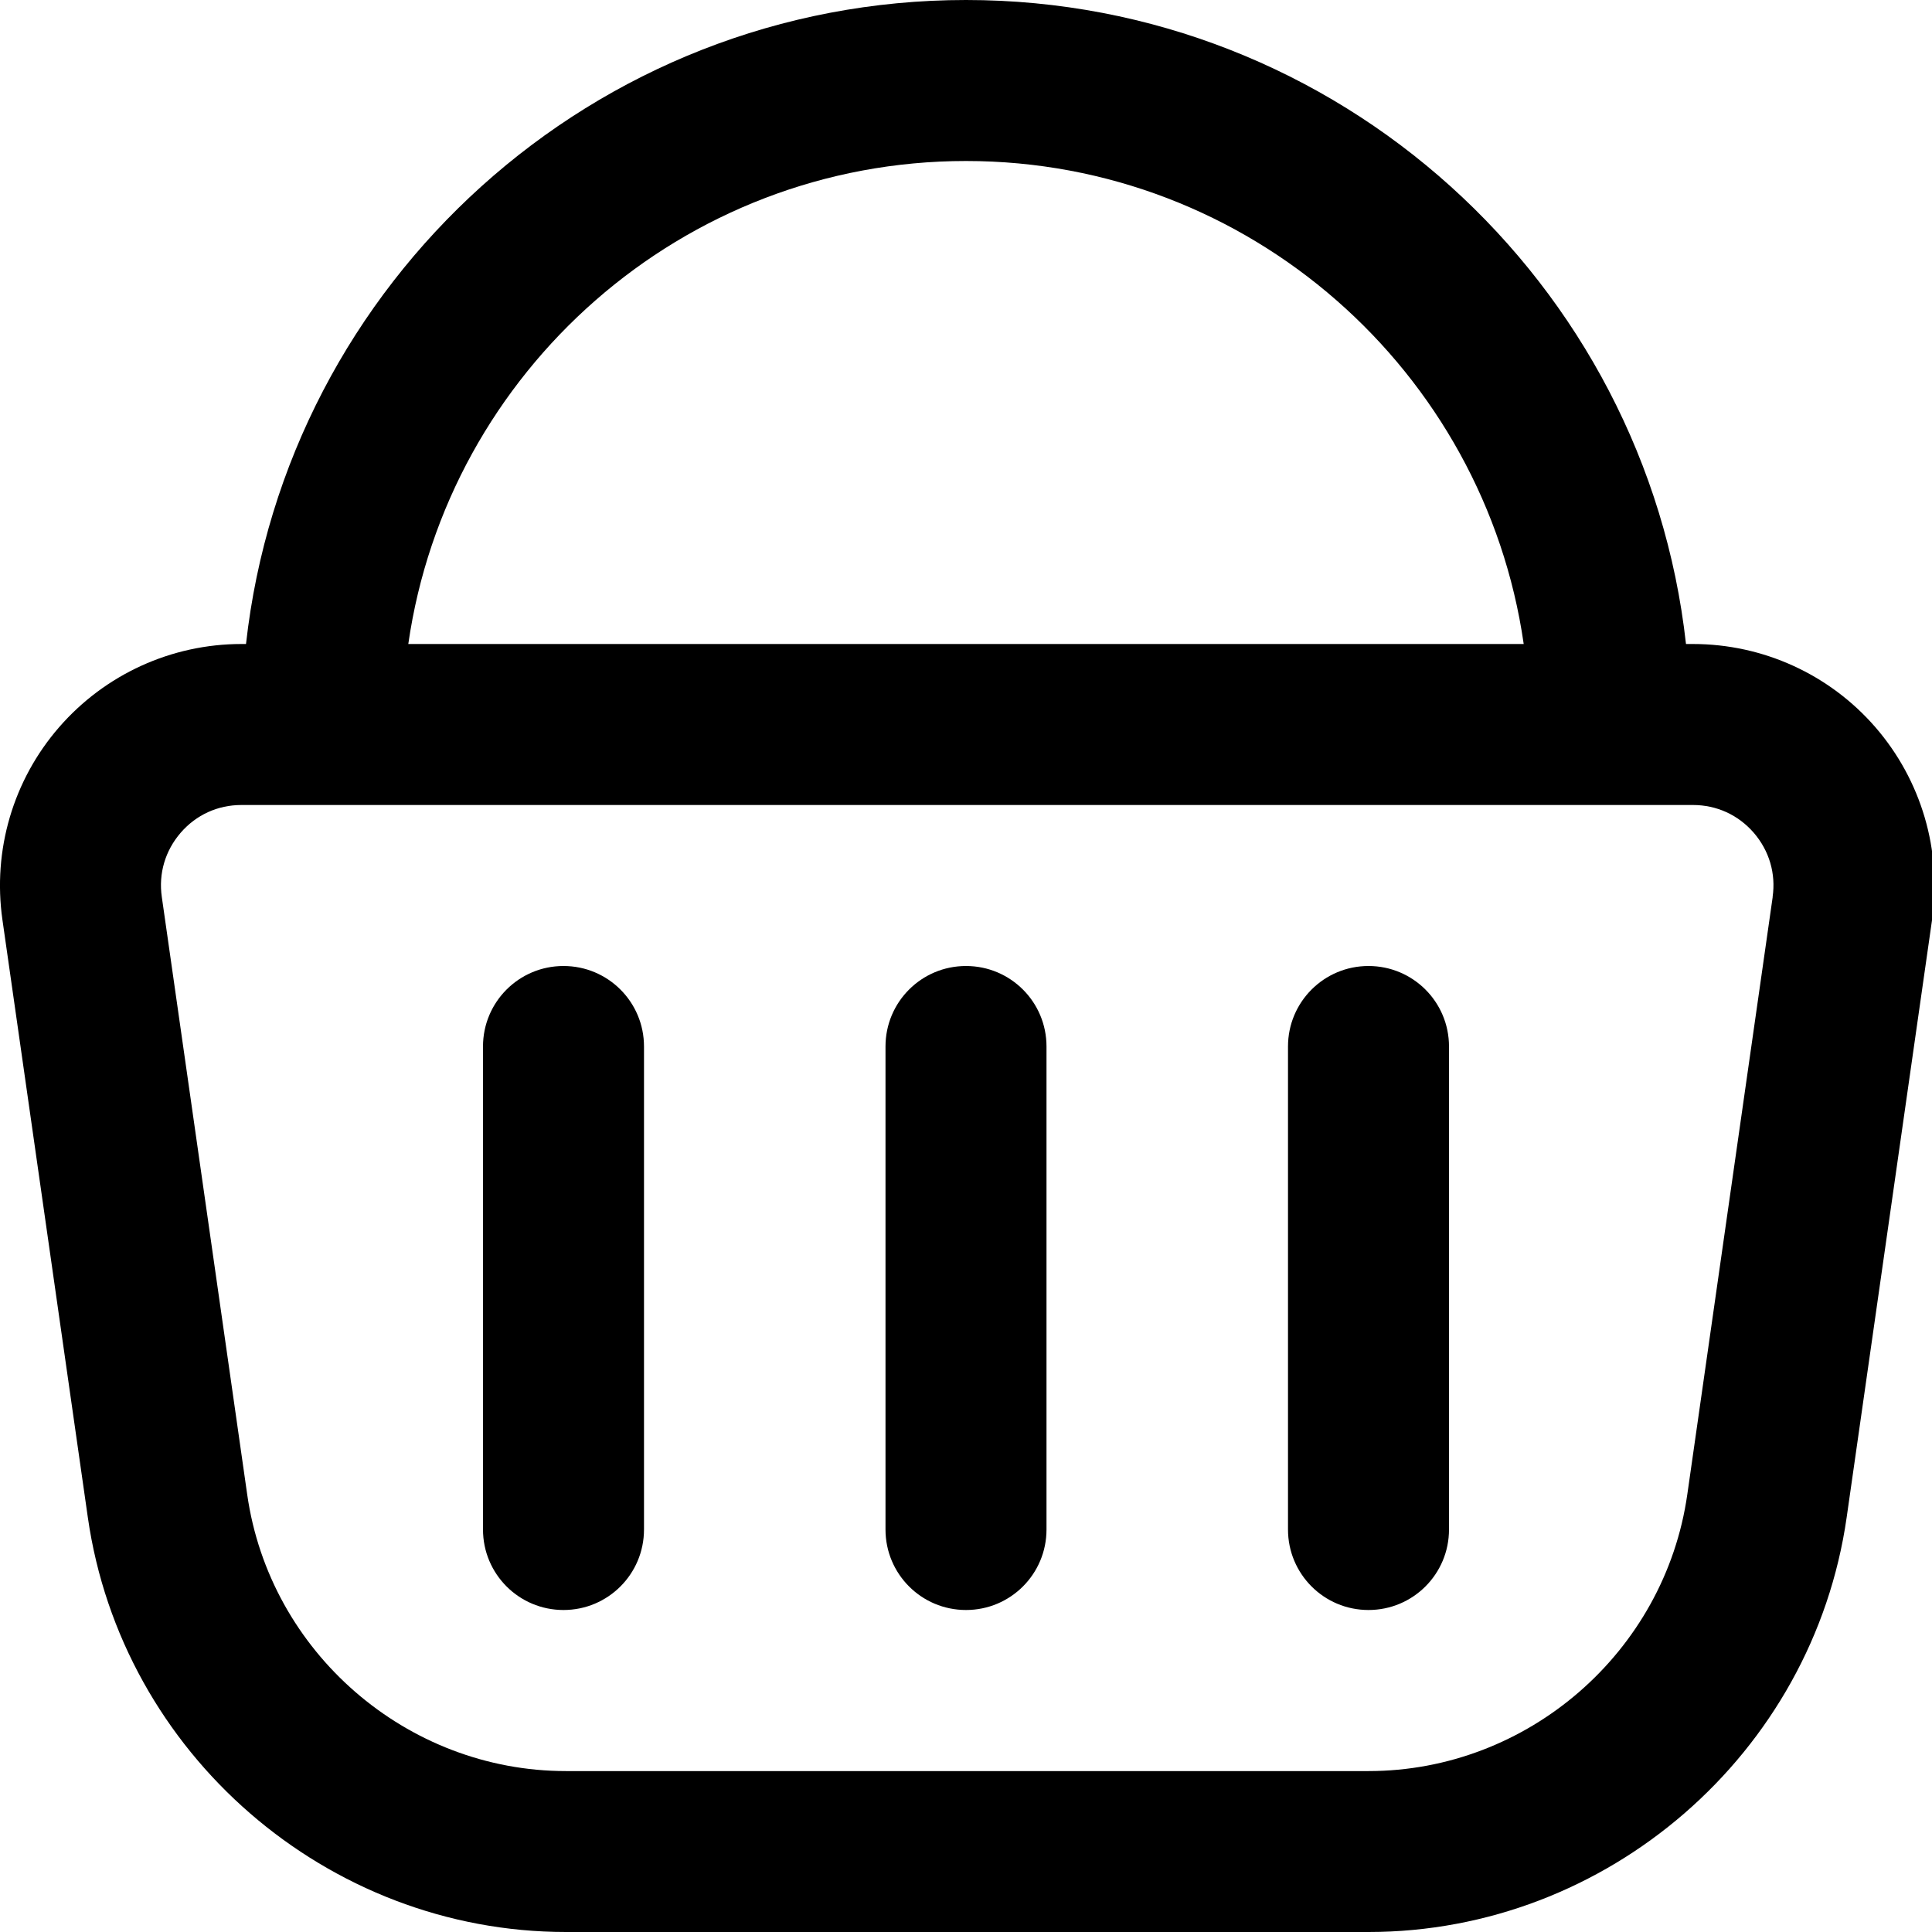
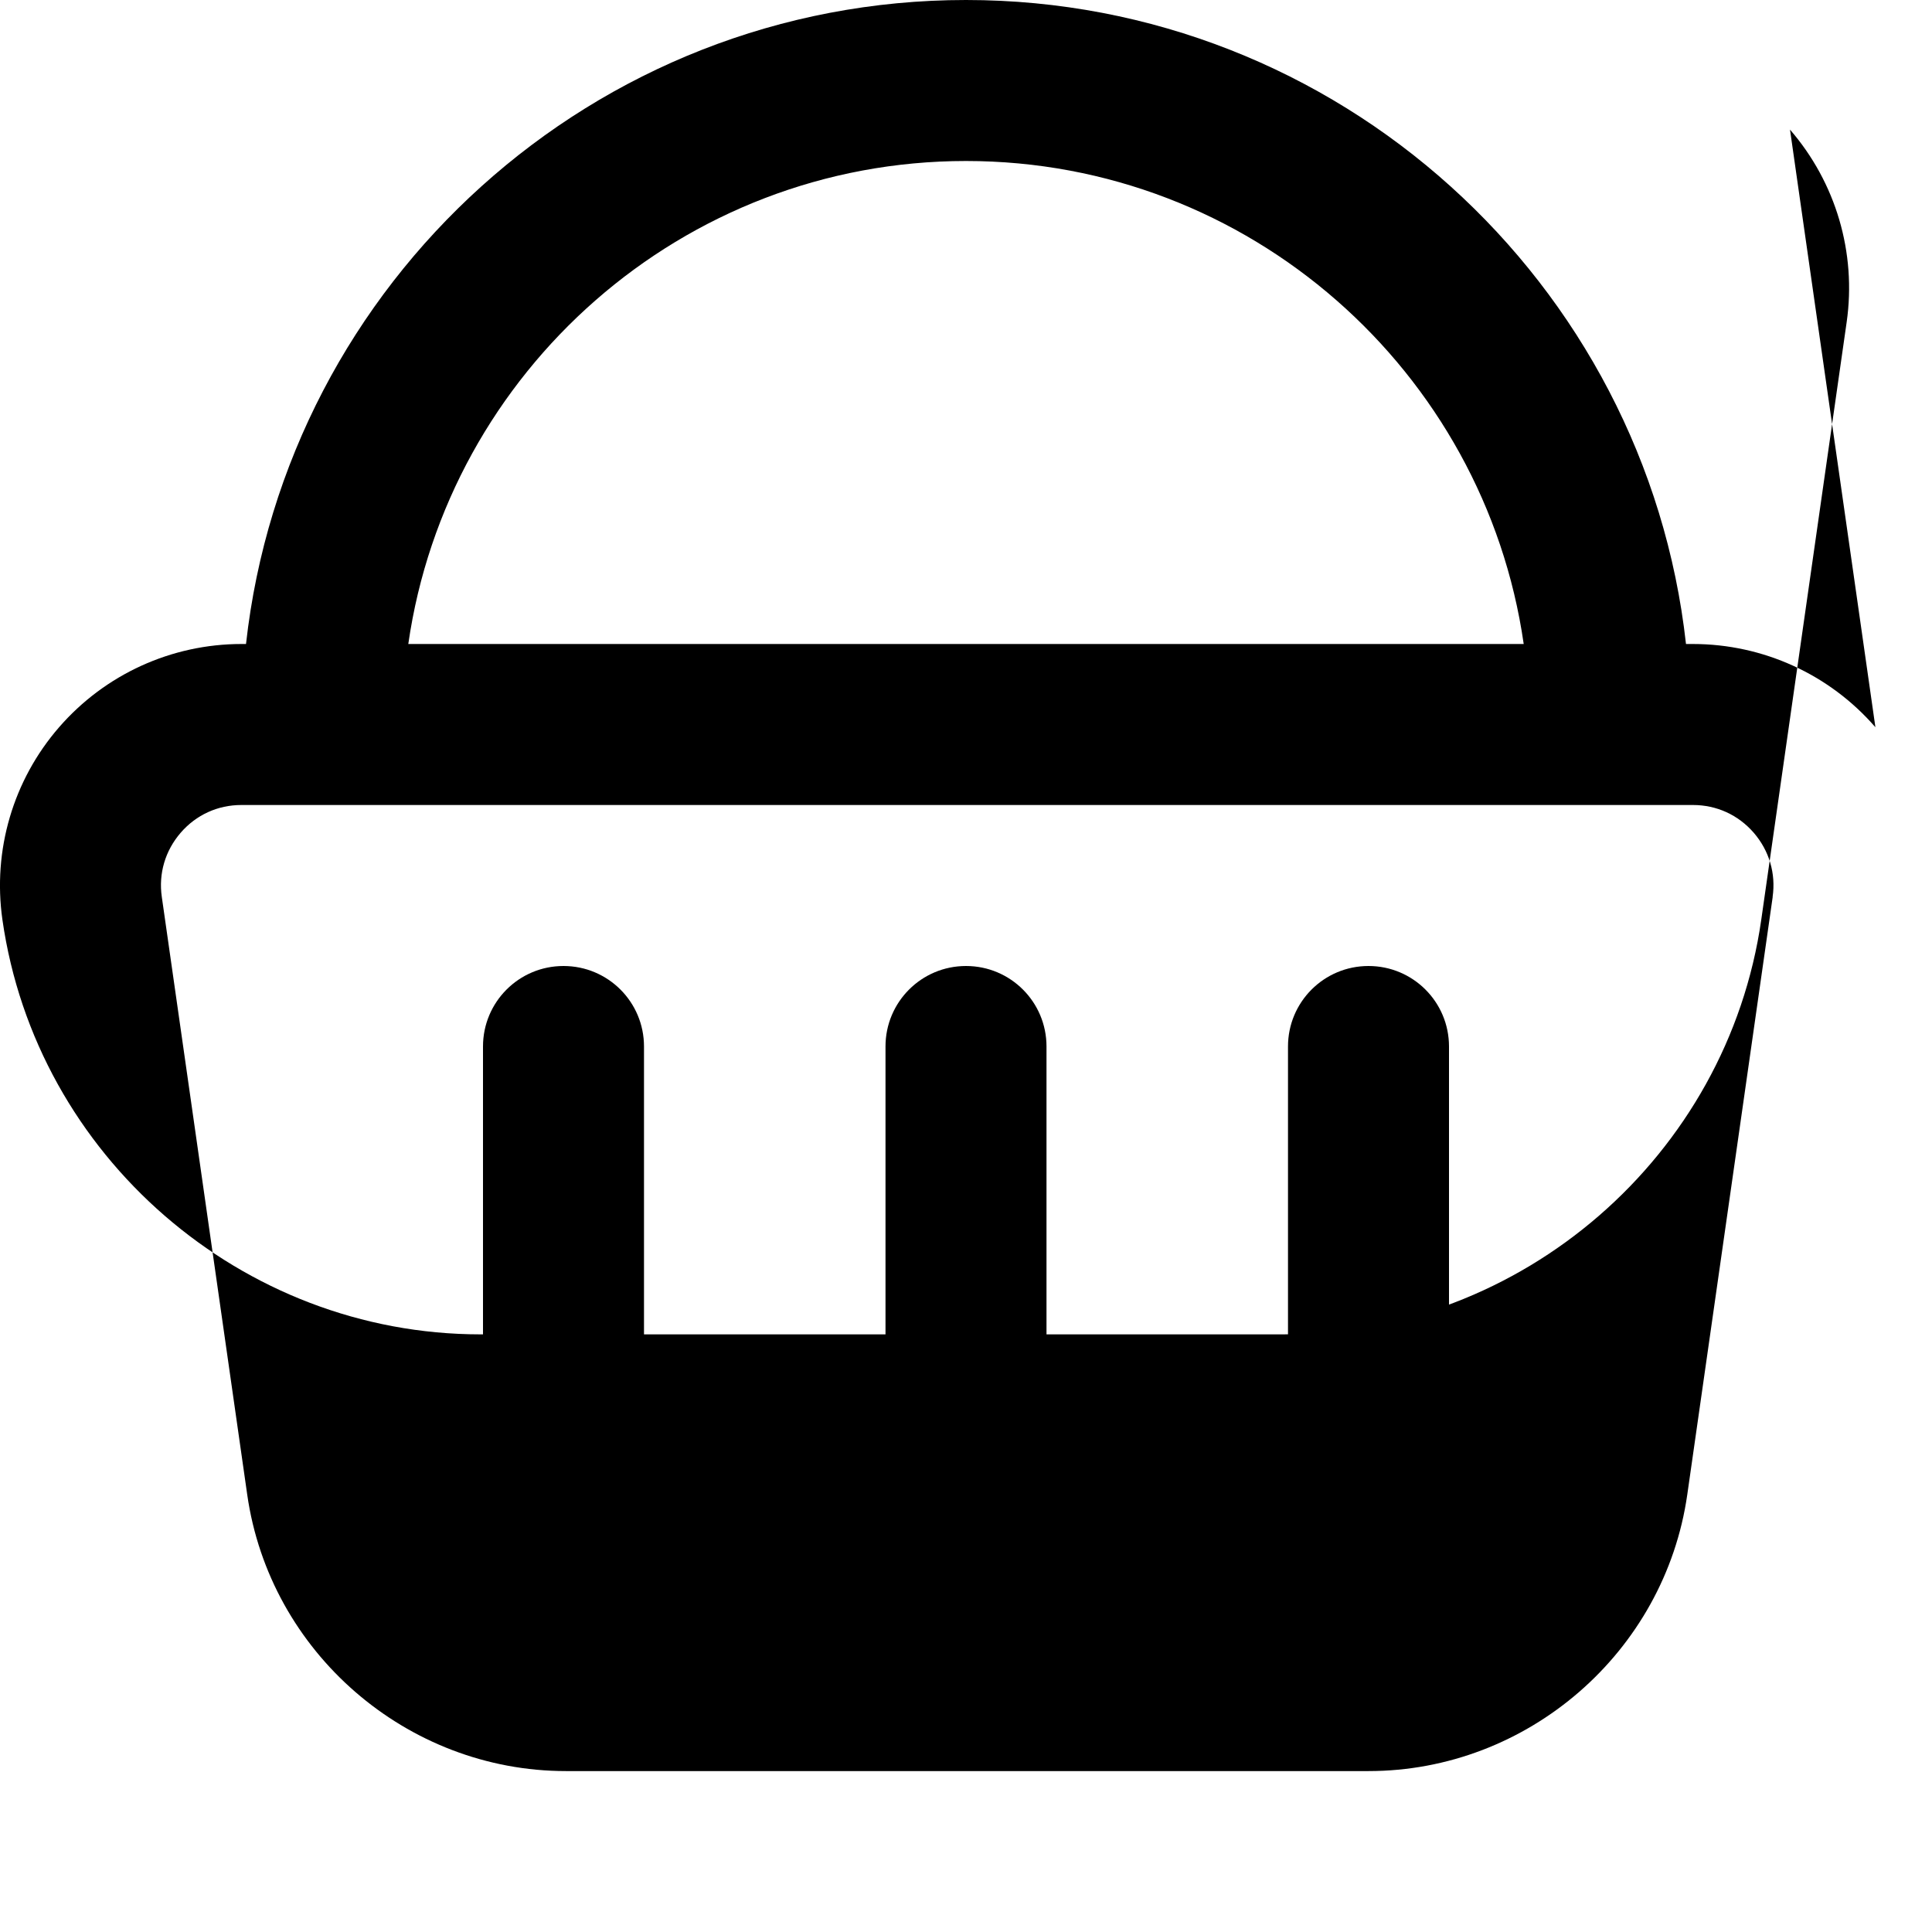
<svg xmlns="http://www.w3.org/2000/svg" id="Layer_1" data-name="Layer 1" viewBox="0 0 24 24" width="512" height="512">
-   <path d="M23.297,9.034c-.57-.657-1.396-1.034-2.267-1.034h-.086C20.445,3.506,16.625,0,12,0S3.555,3.506,3.056,8h-.056c-.87,0-1.695,.377-2.266,1.034S-.093,10.562,.03,11.425l1.061,7.424c.42,2.937,2.974,5.151,5.94,5.151h9.969c2.966,0,5.52-2.215,5.94-5.151l1.061-7.424c.123-.862-.134-1.733-.704-2.391ZM12,2c3.52,0,6.441,2.613,6.928,6H5.072c.487-3.387,3.408-6,6.928-6Zm10.021,9.142l-1.061,7.424c-.28,1.958-1.982,3.435-3.96,3.435H7.031c-1.979,0-3.681-1.477-3.96-3.435l-1.061-7.424c-.042-.291,.042-.574,.234-.797,.193-.223,.461-.345,.755-.345H21.03c.294,0,.562,.122,.756,.345,.192,.223,.276,.506,.234,.797Zm-9.021,1.858v6c0,.553-.447,1-1,1s-1-.447-1-1v-6c0-.553,.447-1,1-1s1,.447,1,1Zm5,0v6c0,.553-.447,1-1,1s-1-.447-1-1v-6c0-.553,.447-1,1-1s1,.447,1,1Zm-10,0v6c0,.553-.447,1-1,1s-1-.447-1-1v-6c0-.553,.447-1,1-1s1,.447,1,1Z" />
+   <path d="M23.297,9.034c-.57-.657-1.396-1.034-2.267-1.034h-.086C20.445,3.506,16.625,0,12,0S3.555,3.506,3.056,8h-.056c-.87,0-1.695,.377-2.266,1.034S-.093,10.562,.03,11.425c.42,2.937,2.974,5.151,5.94,5.151h9.969c2.966,0,5.52-2.215,5.94-5.151l1.061-7.424c.123-.862-.134-1.733-.704-2.391ZM12,2c3.52,0,6.441,2.613,6.928,6H5.072c.487-3.387,3.408-6,6.928-6Zm10.021,9.142l-1.061,7.424c-.28,1.958-1.982,3.435-3.96,3.435H7.031c-1.979,0-3.681-1.477-3.96-3.435l-1.061-7.424c-.042-.291,.042-.574,.234-.797,.193-.223,.461-.345,.755-.345H21.03c.294,0,.562,.122,.756,.345,.192,.223,.276,.506,.234,.797Zm-9.021,1.858v6c0,.553-.447,1-1,1s-1-.447-1-1v-6c0-.553,.447-1,1-1s1,.447,1,1Zm5,0v6c0,.553-.447,1-1,1s-1-.447-1-1v-6c0-.553,.447-1,1-1s1,.447,1,1Zm-10,0v6c0,.553-.447,1-1,1s-1-.447-1-1v-6c0-.553,.447-1,1-1s1,.447,1,1Z" />
</svg>